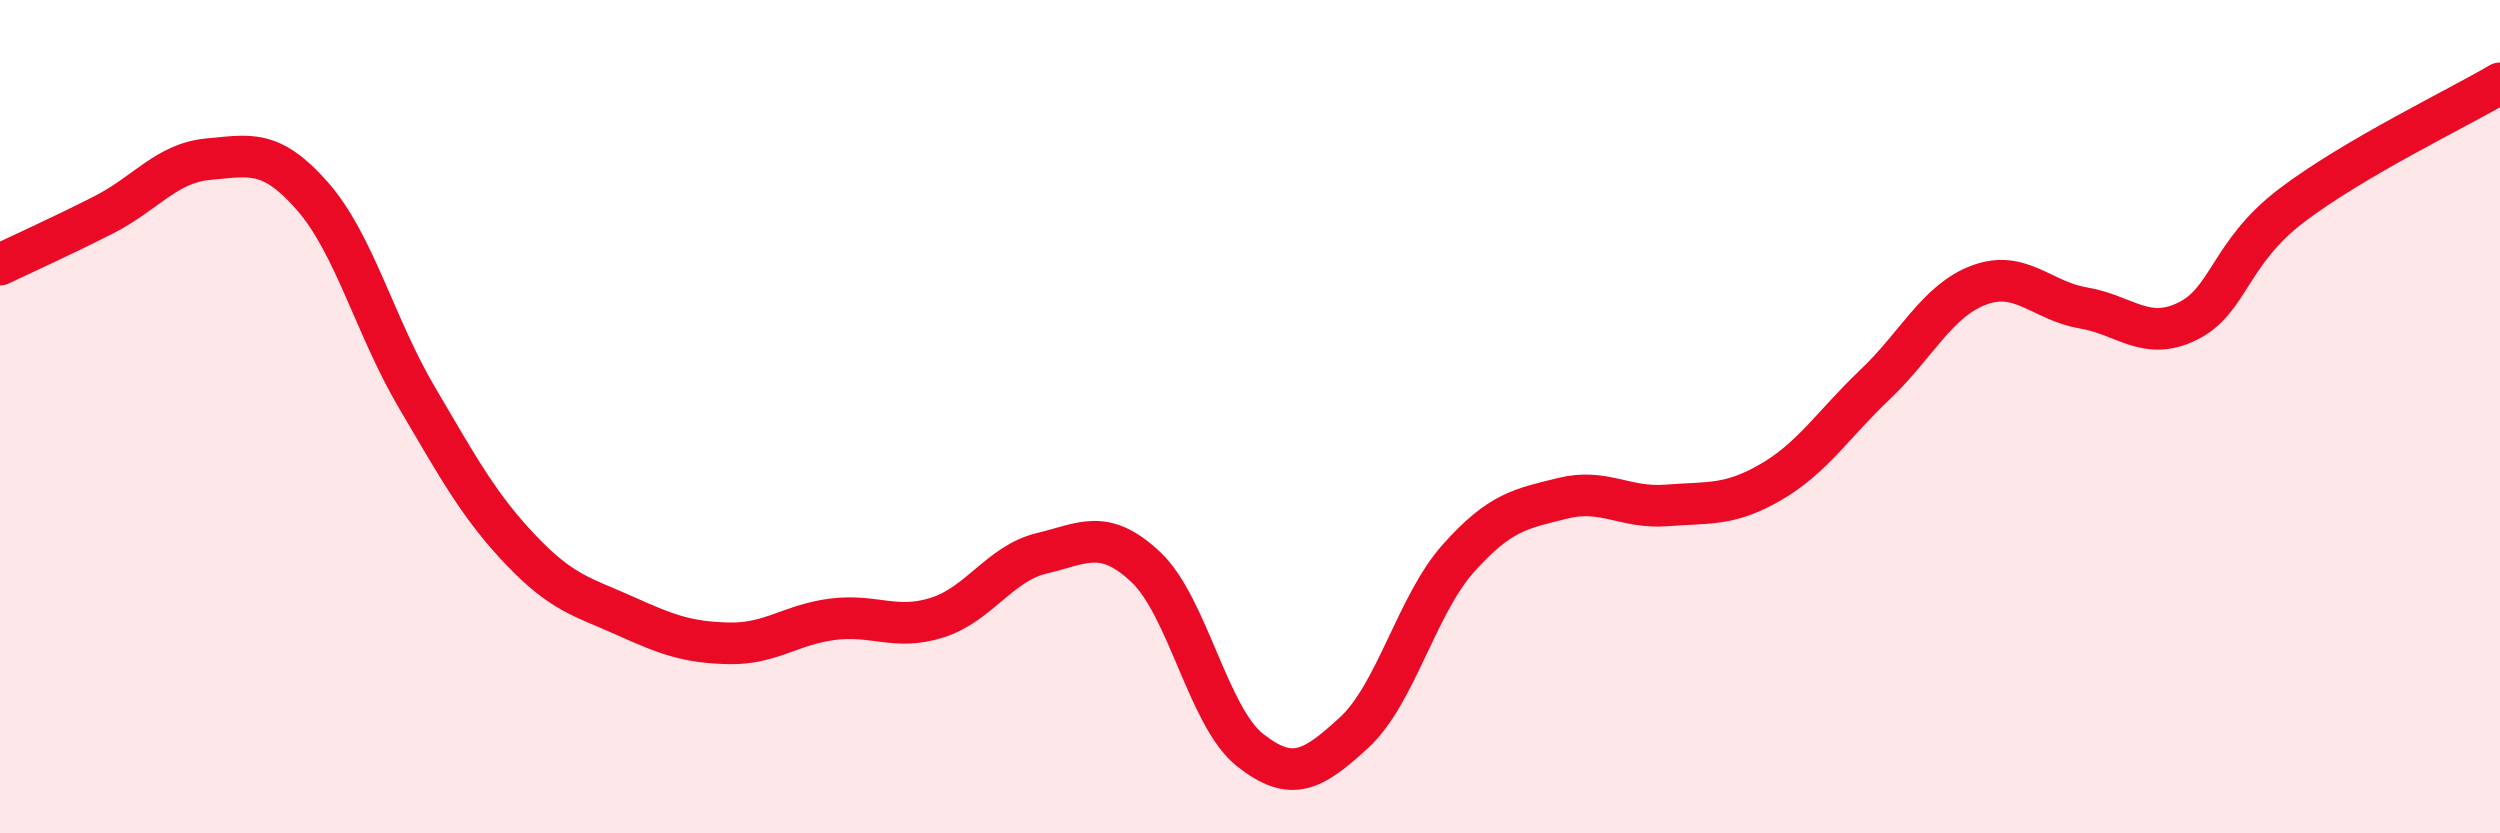
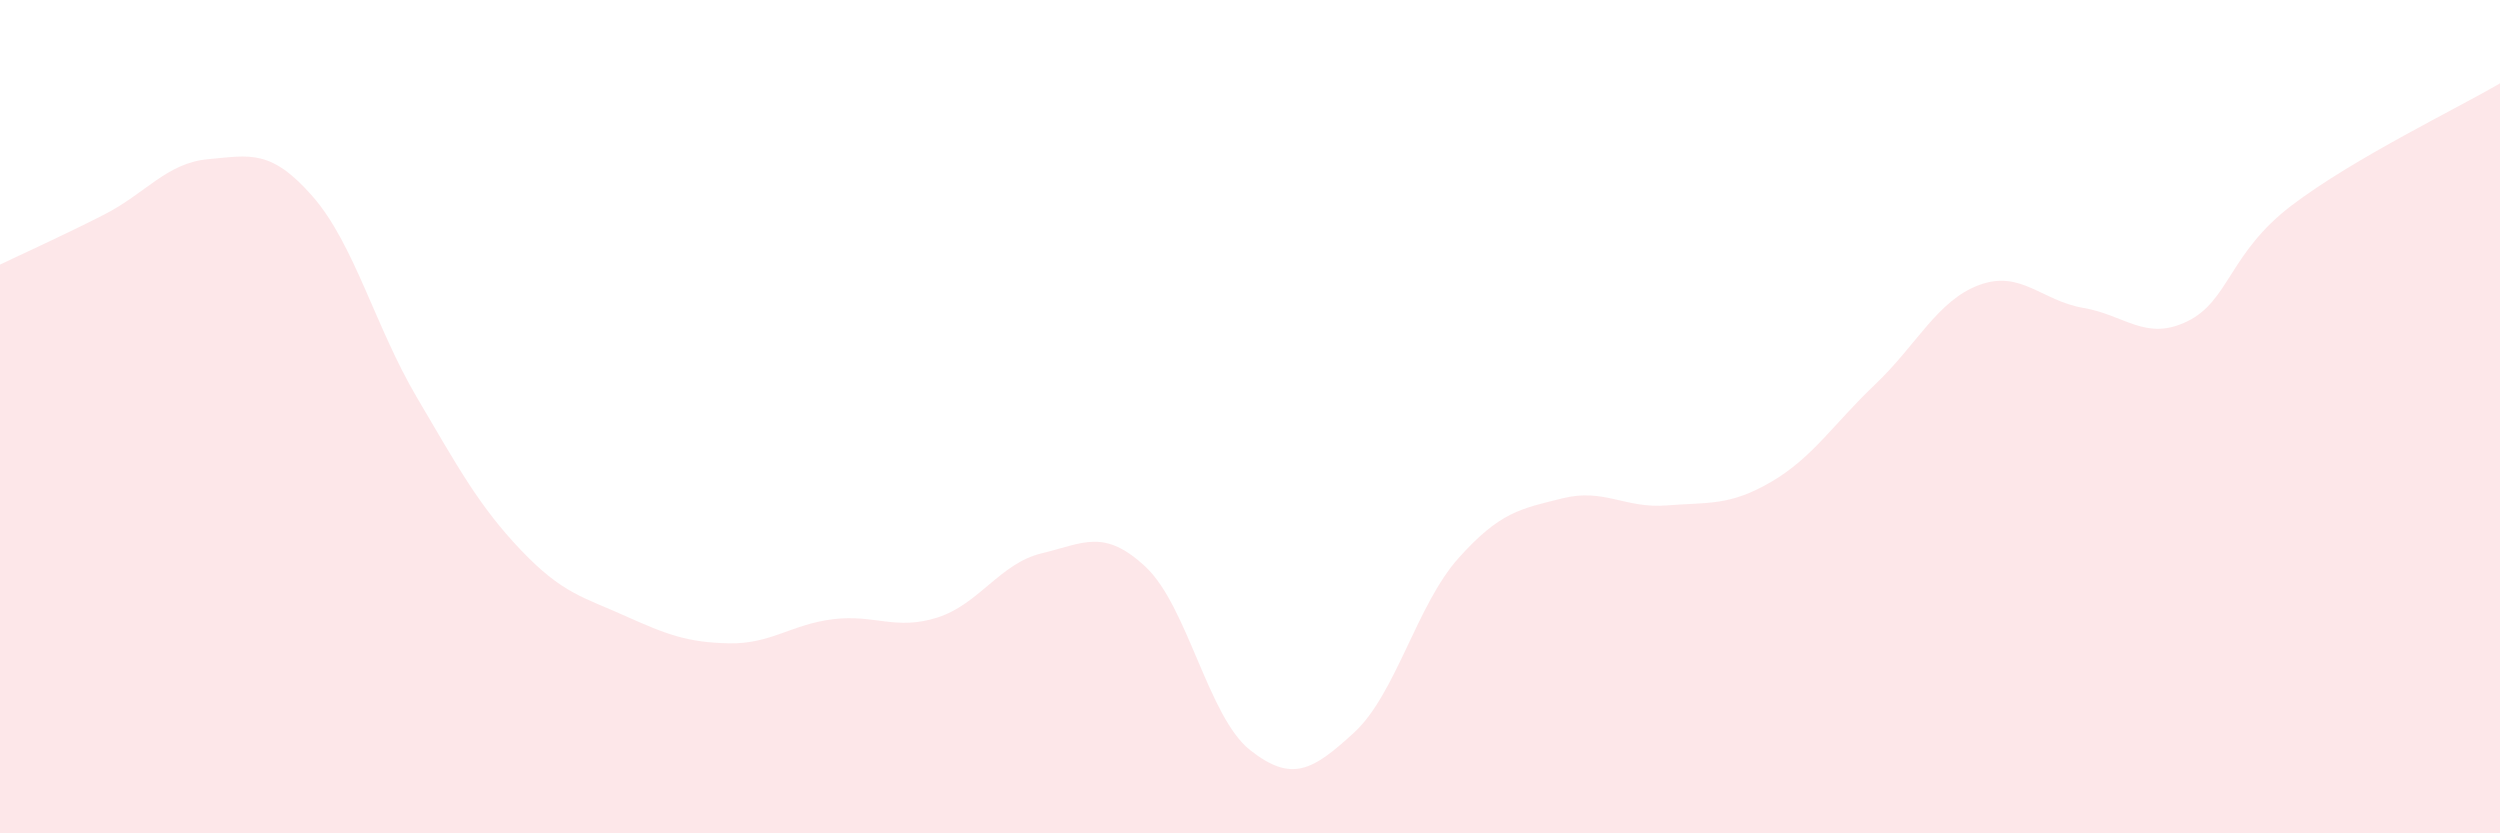
<svg xmlns="http://www.w3.org/2000/svg" width="60" height="20" viewBox="0 0 60 20">
  <path d="M 0,6.35 C 0.5,6.11 1.5,5.66 2.5,5.15 C 3.5,4.64 4,3.91 5,3.82 C 6,3.73 6.5,3.57 7.5,4.71 C 8.5,5.85 9,7.83 10,9.53 C 11,11.23 11.5,12.15 12.5,13.2 C 13.5,14.25 14,14.33 15,14.78 C 16,15.23 16.5,15.42 17.5,15.44 C 18.5,15.46 19,14.98 20,14.86 C 21,14.74 21.5,15.14 22.5,14.82 C 23.5,14.5 24,13.52 25,13.28 C 26,13.04 26.5,12.67 27.5,13.61 C 28.5,14.55 29,17.21 30,18 C 31,18.79 31.5,18.5 32.5,17.58 C 33.5,16.66 34,14.52 35,13.4 C 36,12.28 36.5,12.21 37.5,11.96 C 38.5,11.71 39,12.21 40,12.13 C 41,12.05 41.5,12.15 42.5,11.57 C 43.5,10.99 44,10.18 45,9.23 C 46,8.28 46.5,7.21 47.5,6.84 C 48.5,6.47 49,7.22 50,7.39 C 51,7.56 51.5,8.2 52.5,7.71 C 53.5,7.22 53.5,6.07 55,4.93 C 56.5,3.79 59,2.59 60,2L60 20L0 20Z" fill="#EB0A25" opacity="0.1" stroke-linecap="round" stroke-linejoin="round" />
-   <path d="M 0,6.35 C 0.5,6.11 1.5,5.66 2.5,5.15 C 3.5,4.64 4,3.91 5,3.82 C 6,3.73 6.5,3.57 7.5,4.71 C 8.5,5.85 9,7.83 10,9.53 C 11,11.23 11.5,12.15 12.5,13.2 C 13.5,14.25 14,14.33 15,14.78 C 16,15.23 16.5,15.42 17.5,15.44 C 18.5,15.46 19,14.98 20,14.86 C 21,14.74 21.5,15.14 22.5,14.82 C 23.5,14.5 24,13.52 25,13.28 C 26,13.04 26.5,12.67 27.5,13.61 C 28.5,14.55 29,17.21 30,18 C 31,18.79 31.5,18.5 32.5,17.58 C 33.5,16.66 34,14.52 35,13.4 C 36,12.28 36.5,12.21 37.5,11.96 C 38.5,11.71 39,12.21 40,12.13 C 41,12.05 41.5,12.15 42.5,11.57 C 43.5,10.99 44,10.18 45,9.23 C 46,8.28 46.5,7.21 47.5,6.84 C 48.5,6.47 49,7.22 50,7.39 C 51,7.56 51.5,8.2 52.5,7.71 C 53.5,7.22 53.5,6.07 55,4.93 C 56.5,3.79 59,2.59 60,2" stroke="#EB0A25" stroke-width="1" fill="none" stroke-linecap="round" stroke-linejoin="round" />
</svg>